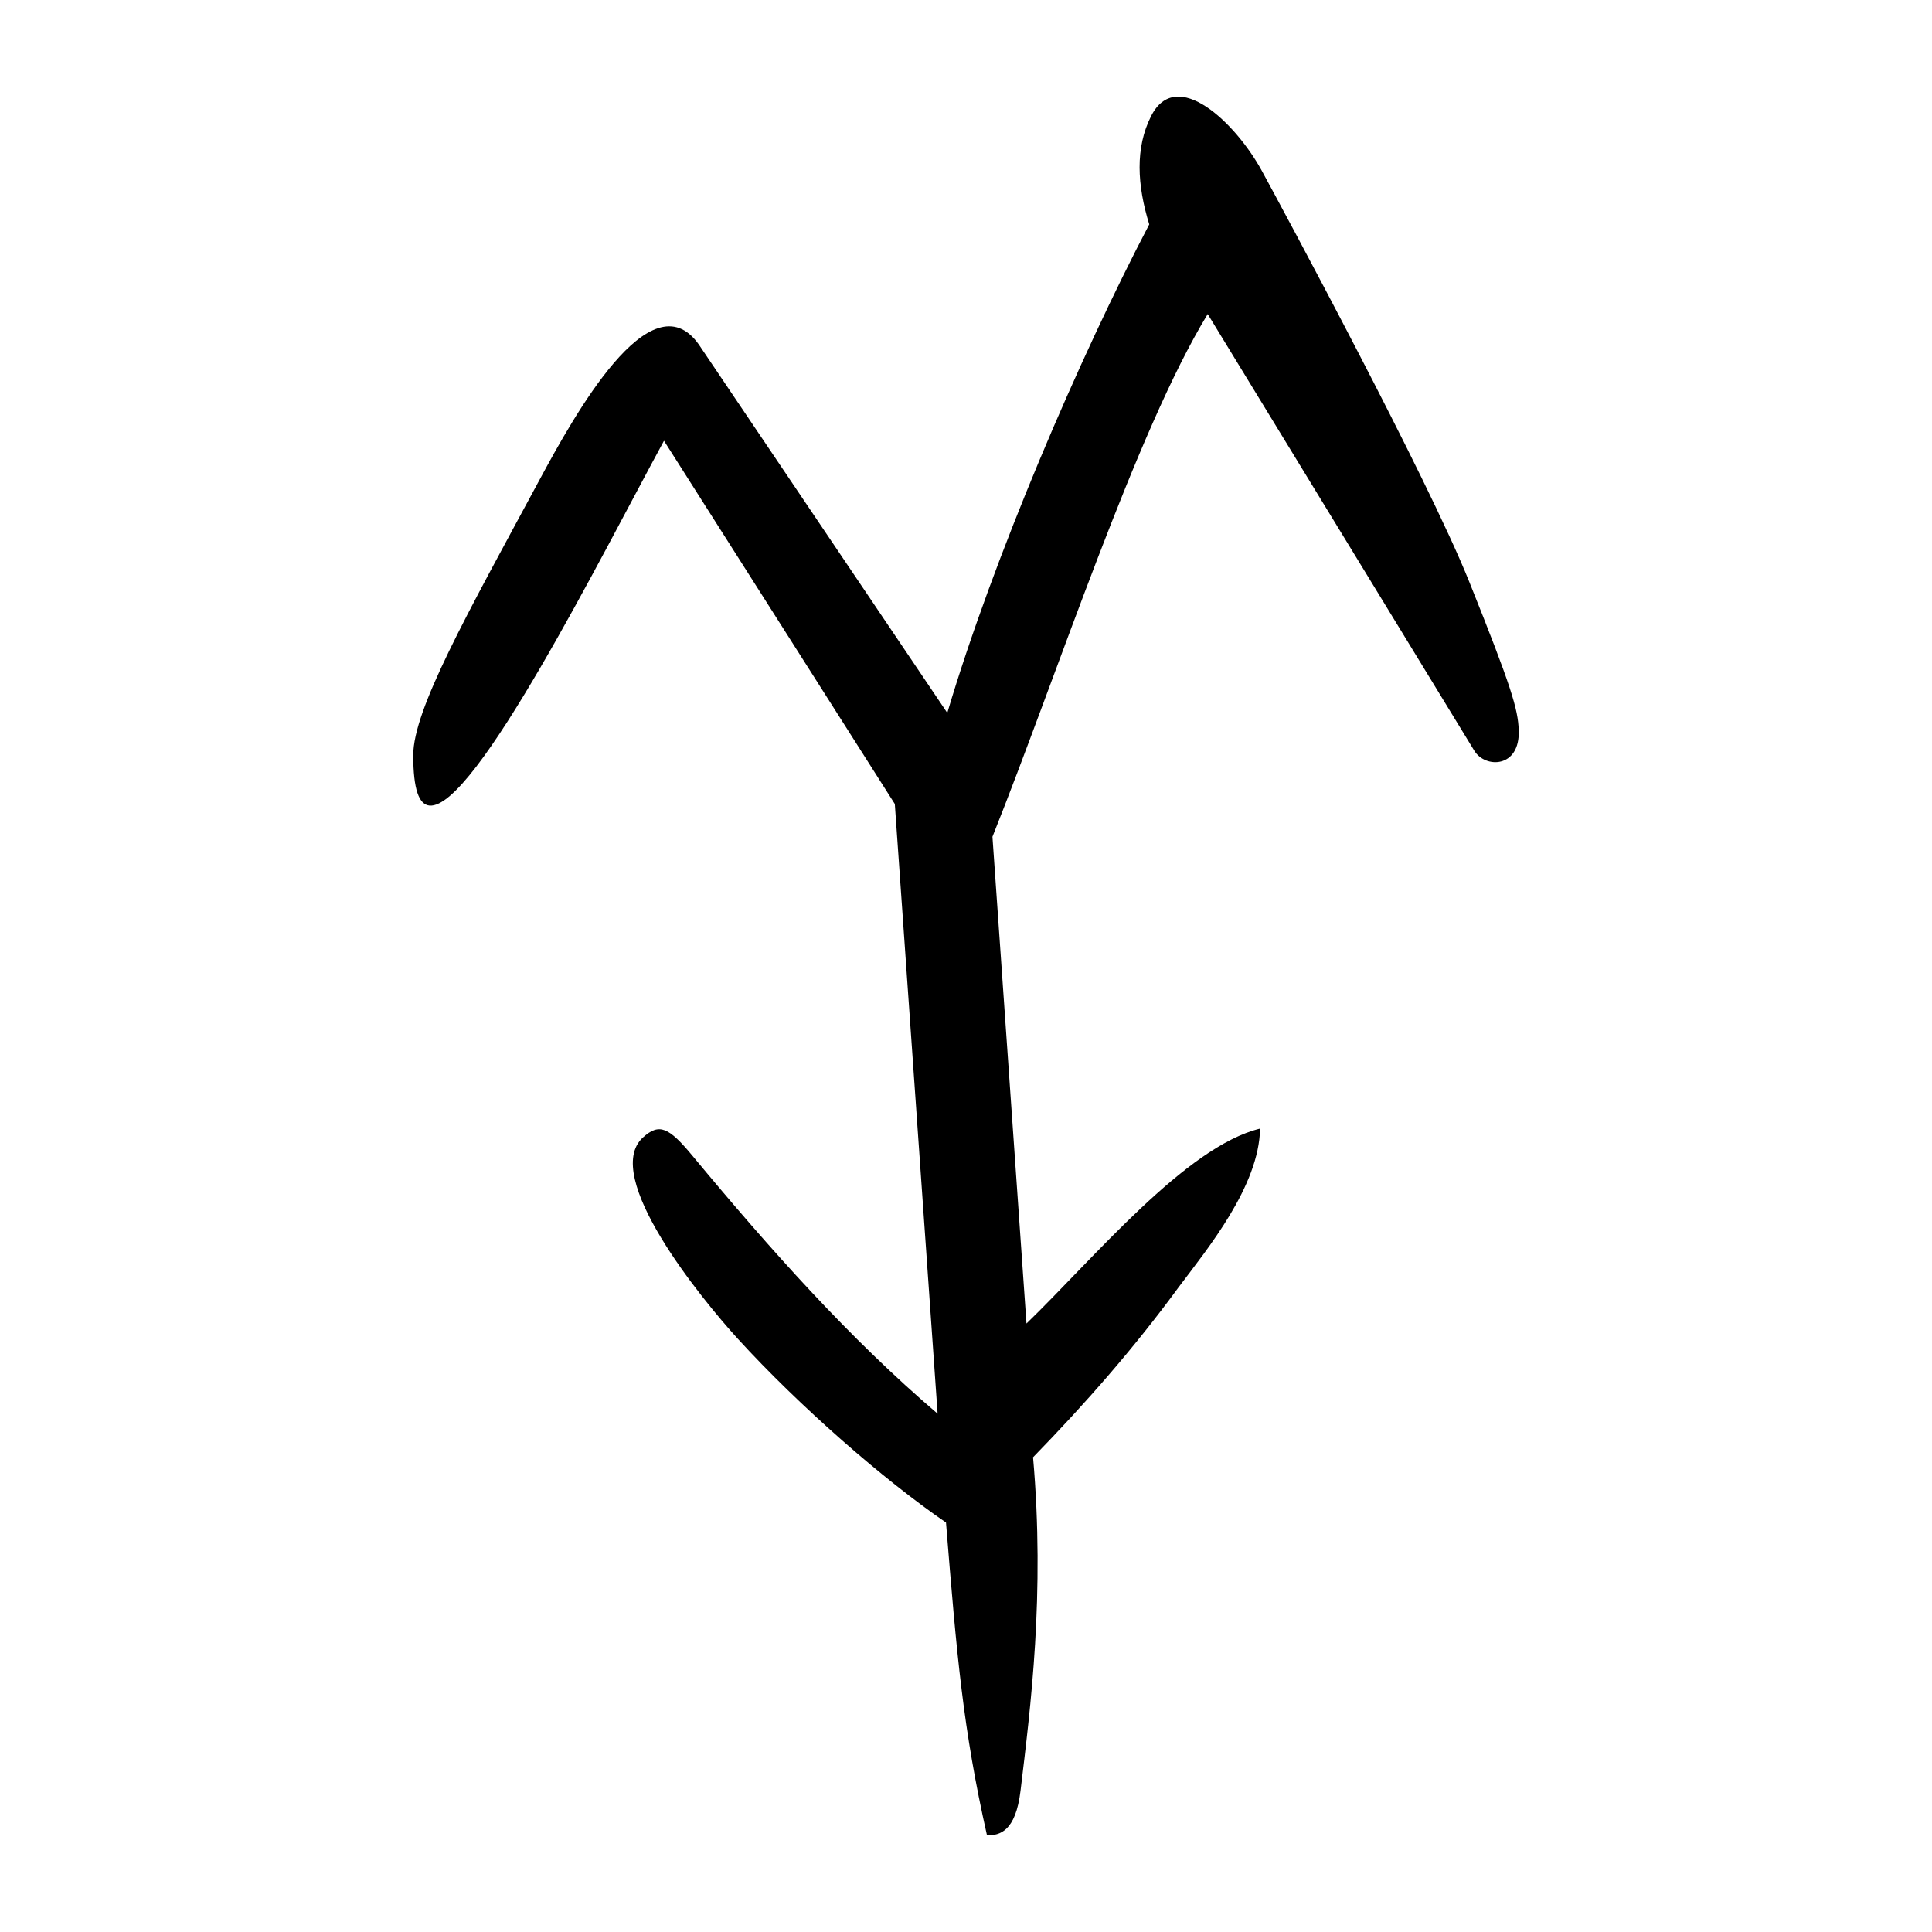
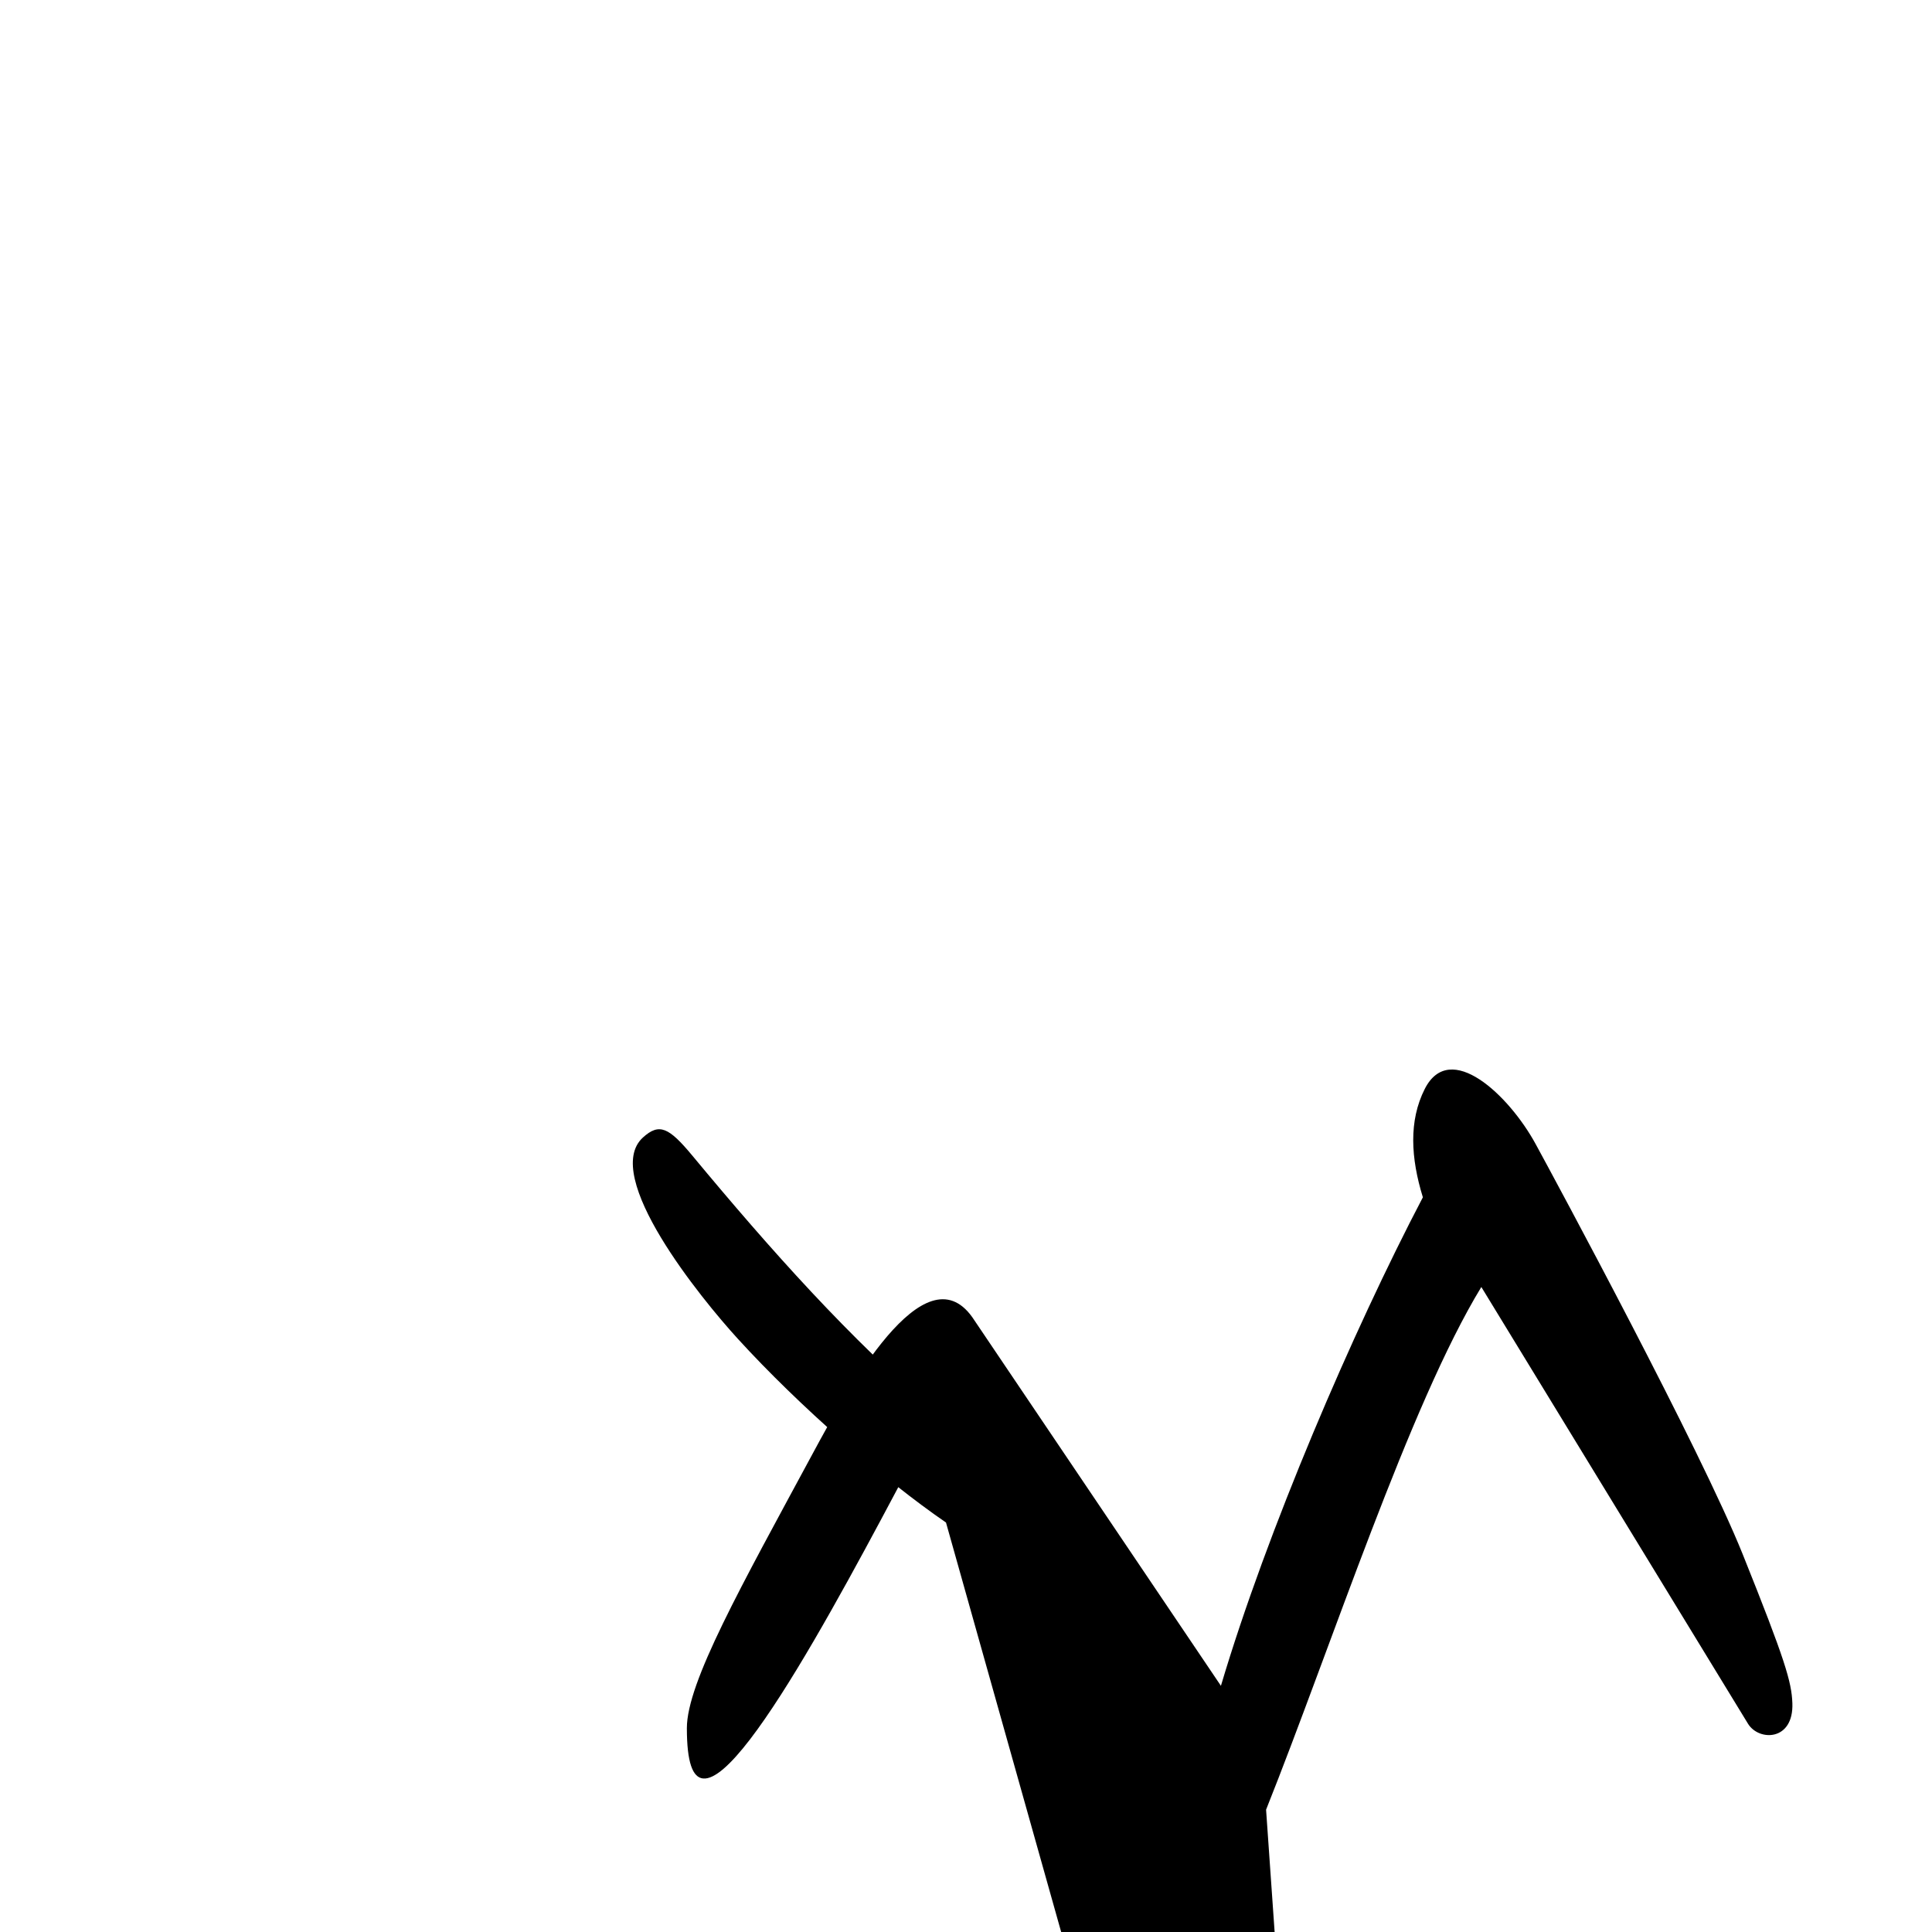
<svg xmlns="http://www.w3.org/2000/svg" viewBox="0 0 300 300" height="300" width="300" id="svg70" version="1.1">
  <defs id="defs74" />
-   <path id="path80" d="m 146.893,236.415 c -9.645,-6.613 -22.746,-18.029 -32.339,-28.544 -5.664,-6.209 -21.264,-25.312 -14.711,-31.249 2.531,-2.293 4.02,-1.564 7.668,2.83 12.209,14.707 24.457,28.445 38.081,40.068 l -6.645,-94.675 -35.844,-56.4 c -9.656,17.729 -29.403,57.298 -36.406,56.644 -1.633,-0.153 -2.526,-2.491 -2.53,-7.804 -0.005,-7.105 8.351,-21.901 19.604,-42.766 5.324,-9.871 17.246,-31.518 24.715,-21.06 l 38.609,57.239 c 7.135,-24.026 20.476,-55.084 31.359,-75.857 -1.883,-6.099 -2.21,-11.882 0.291,-16.821 3.925,-7.75 13.094,0.997 17.203,8.522 3.067,5.617 25.654,47.484 32.188,63.772 6.608,16.47 7.567,19.78 7.692,23.067 0.225,5.927 -5.213,5.95 -6.892,3.2 l -41.404,-67.811 c -11.126,18.231 -23.362,55.968 -33.425,81.163 l 5.283,75.584 c 10.455,-10.117 24.758,-27.479 36.274,-30.267 -0.17,8.97 -8.158,18.648 -12.636,24.613 -6.886,9.409 -14.501,18.1 -22.616,26.423 1.863,21.314 -0.378,38.746 -1.946,51.788 -0.76,6.321 -3.228,6.927 -5.204,6.927 -3.726,-16.531 -4.685,-27.775 -6.367,-48.585 z" style="fill:#000000;stroke-width:0.687" />
+   <path id="path80" d="m 146.893,236.415 c -9.645,-6.613 -22.746,-18.029 -32.339,-28.544 -5.664,-6.209 -21.264,-25.312 -14.711,-31.249 2.531,-2.293 4.02,-1.564 7.668,2.83 12.209,14.707 24.457,28.445 38.081,40.068 c -9.656,17.729 -29.403,57.298 -36.406,56.644 -1.633,-0.153 -2.526,-2.491 -2.53,-7.804 -0.005,-7.105 8.351,-21.901 19.604,-42.766 5.324,-9.871 17.246,-31.518 24.715,-21.06 l 38.609,57.239 c 7.135,-24.026 20.476,-55.084 31.359,-75.857 -1.883,-6.099 -2.21,-11.882 0.291,-16.821 3.925,-7.75 13.094,0.997 17.203,8.522 3.067,5.617 25.654,47.484 32.188,63.772 6.608,16.47 7.567,19.78 7.692,23.067 0.225,5.927 -5.213,5.95 -6.892,3.2 l -41.404,-67.811 c -11.126,18.231 -23.362,55.968 -33.425,81.163 l 5.283,75.584 c 10.455,-10.117 24.758,-27.479 36.274,-30.267 -0.17,8.97 -8.158,18.648 -12.636,24.613 -6.886,9.409 -14.501,18.1 -22.616,26.423 1.863,21.314 -0.378,38.746 -1.946,51.788 -0.76,6.321 -3.228,6.927 -5.204,6.927 -3.726,-16.531 -4.685,-27.775 -6.367,-48.585 z" style="fill:#000000;stroke-width:0.687" />
</svg>